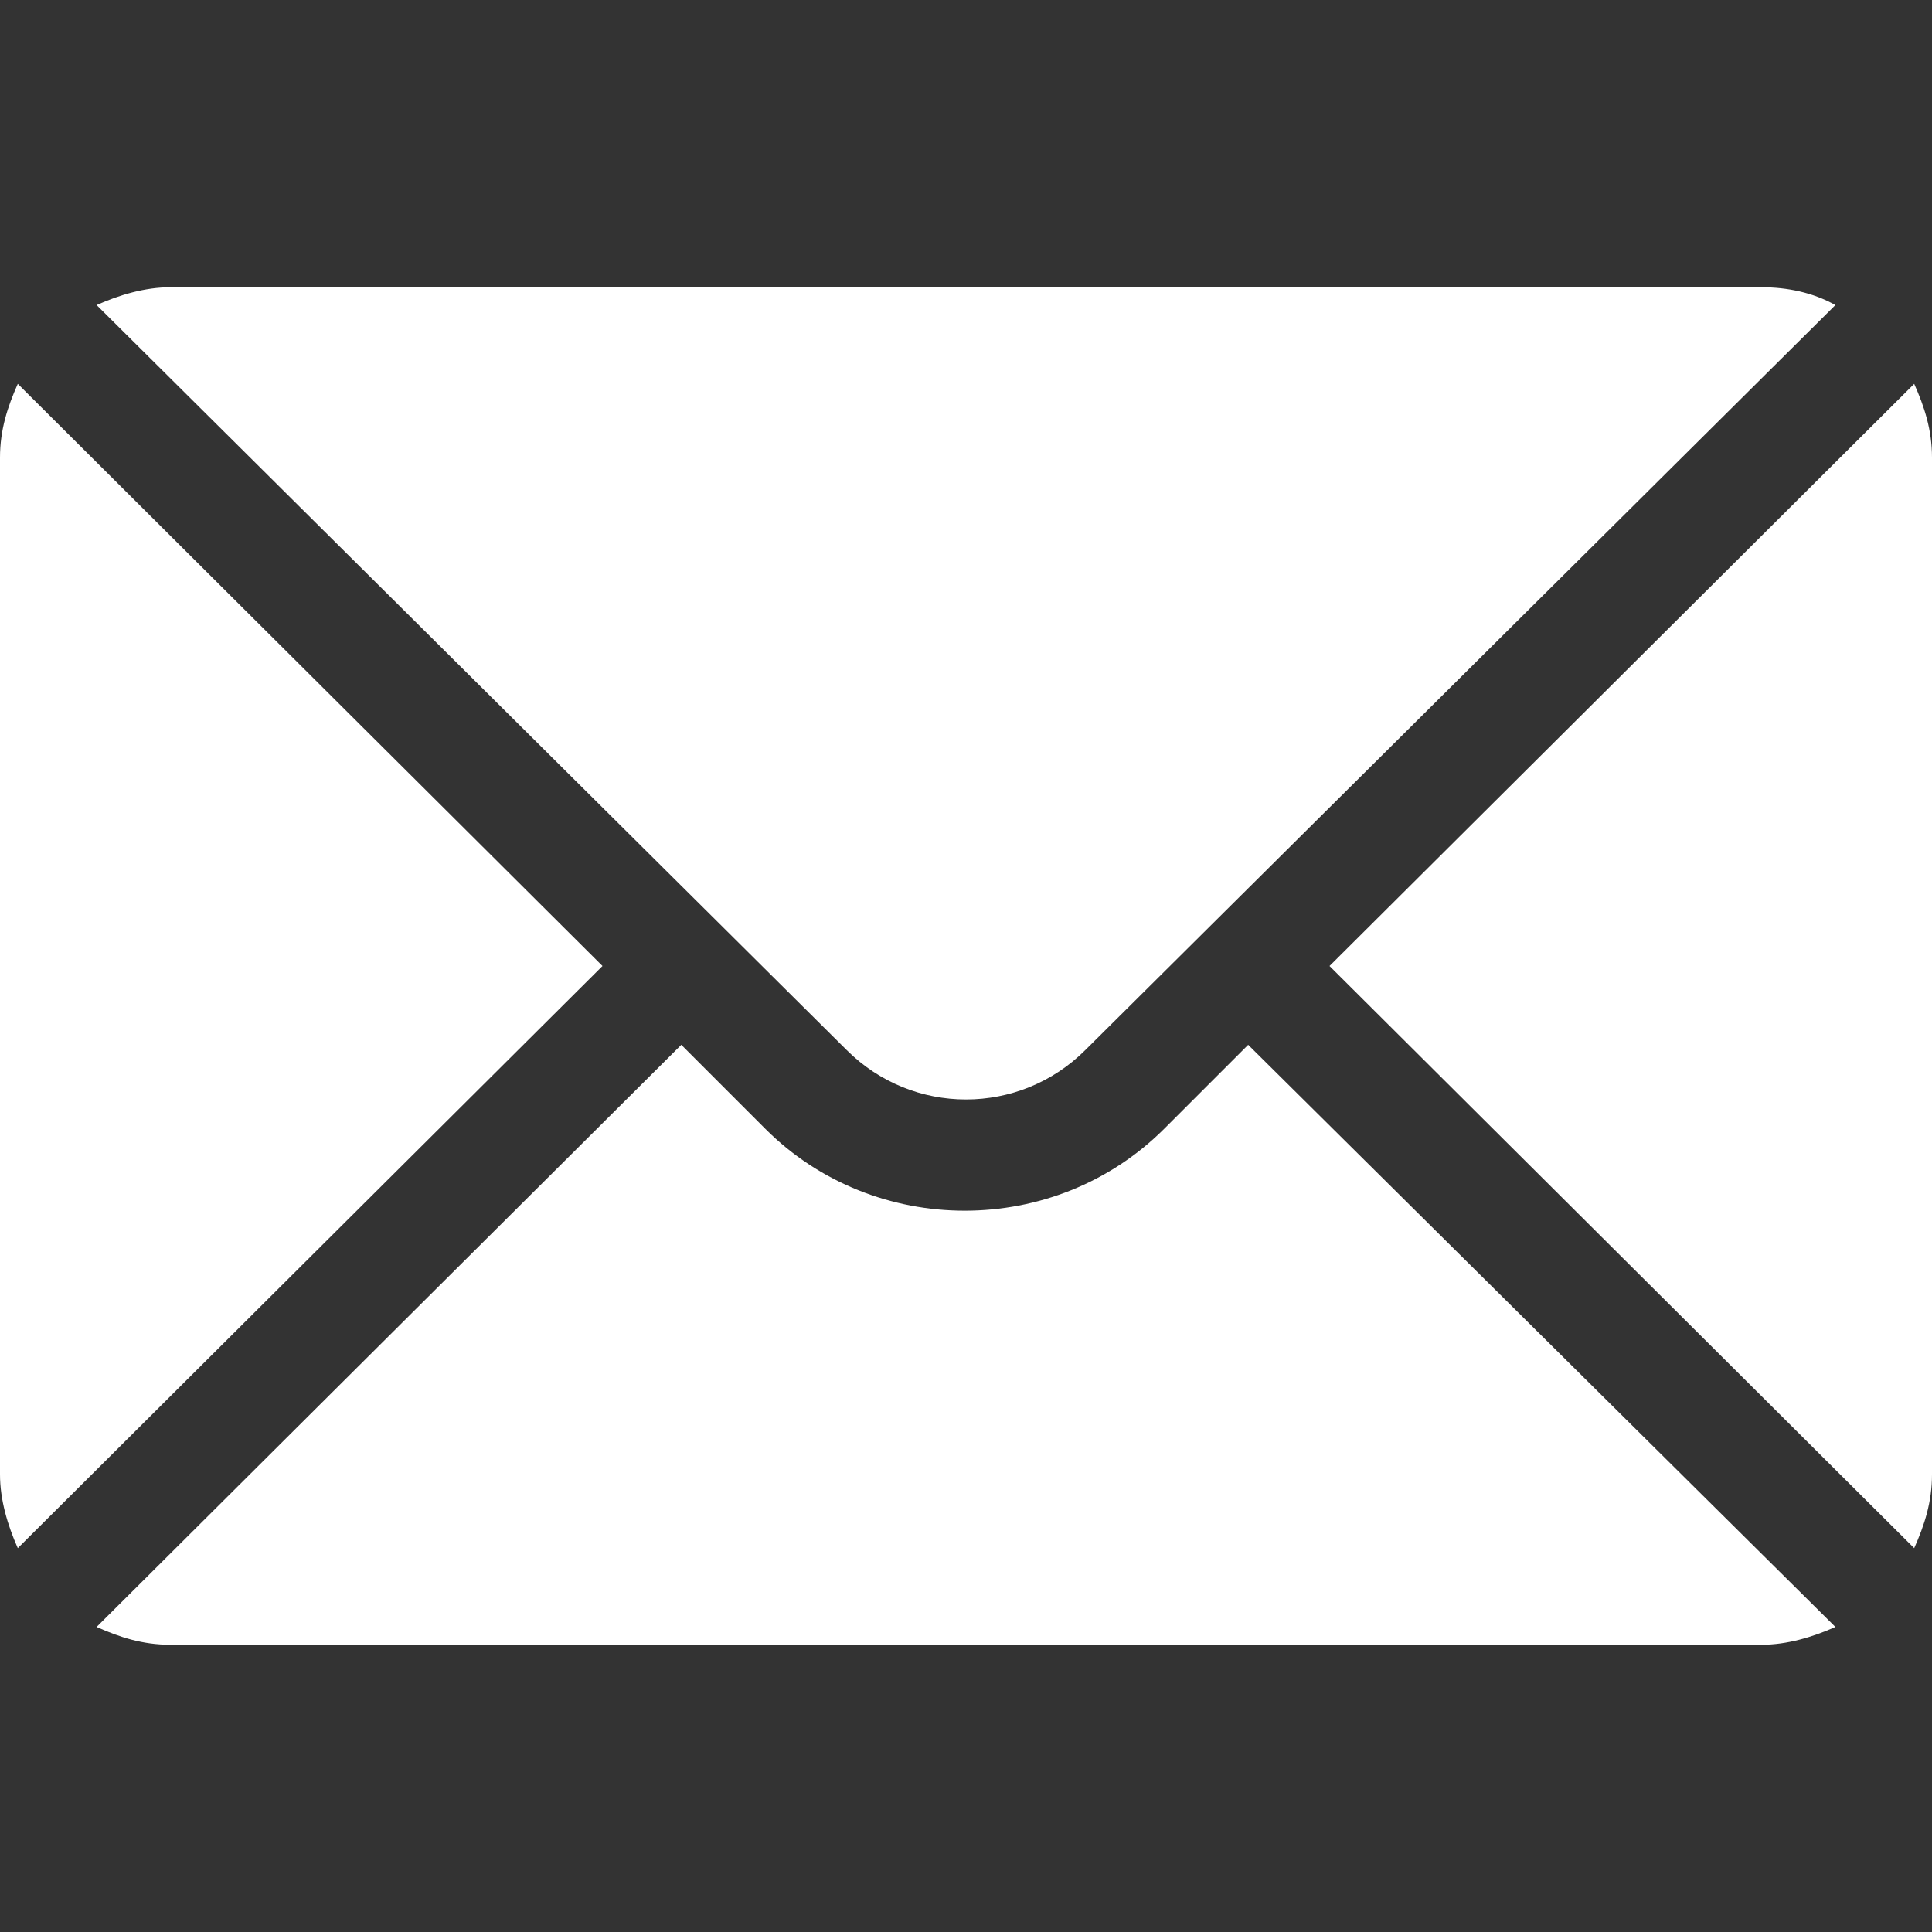
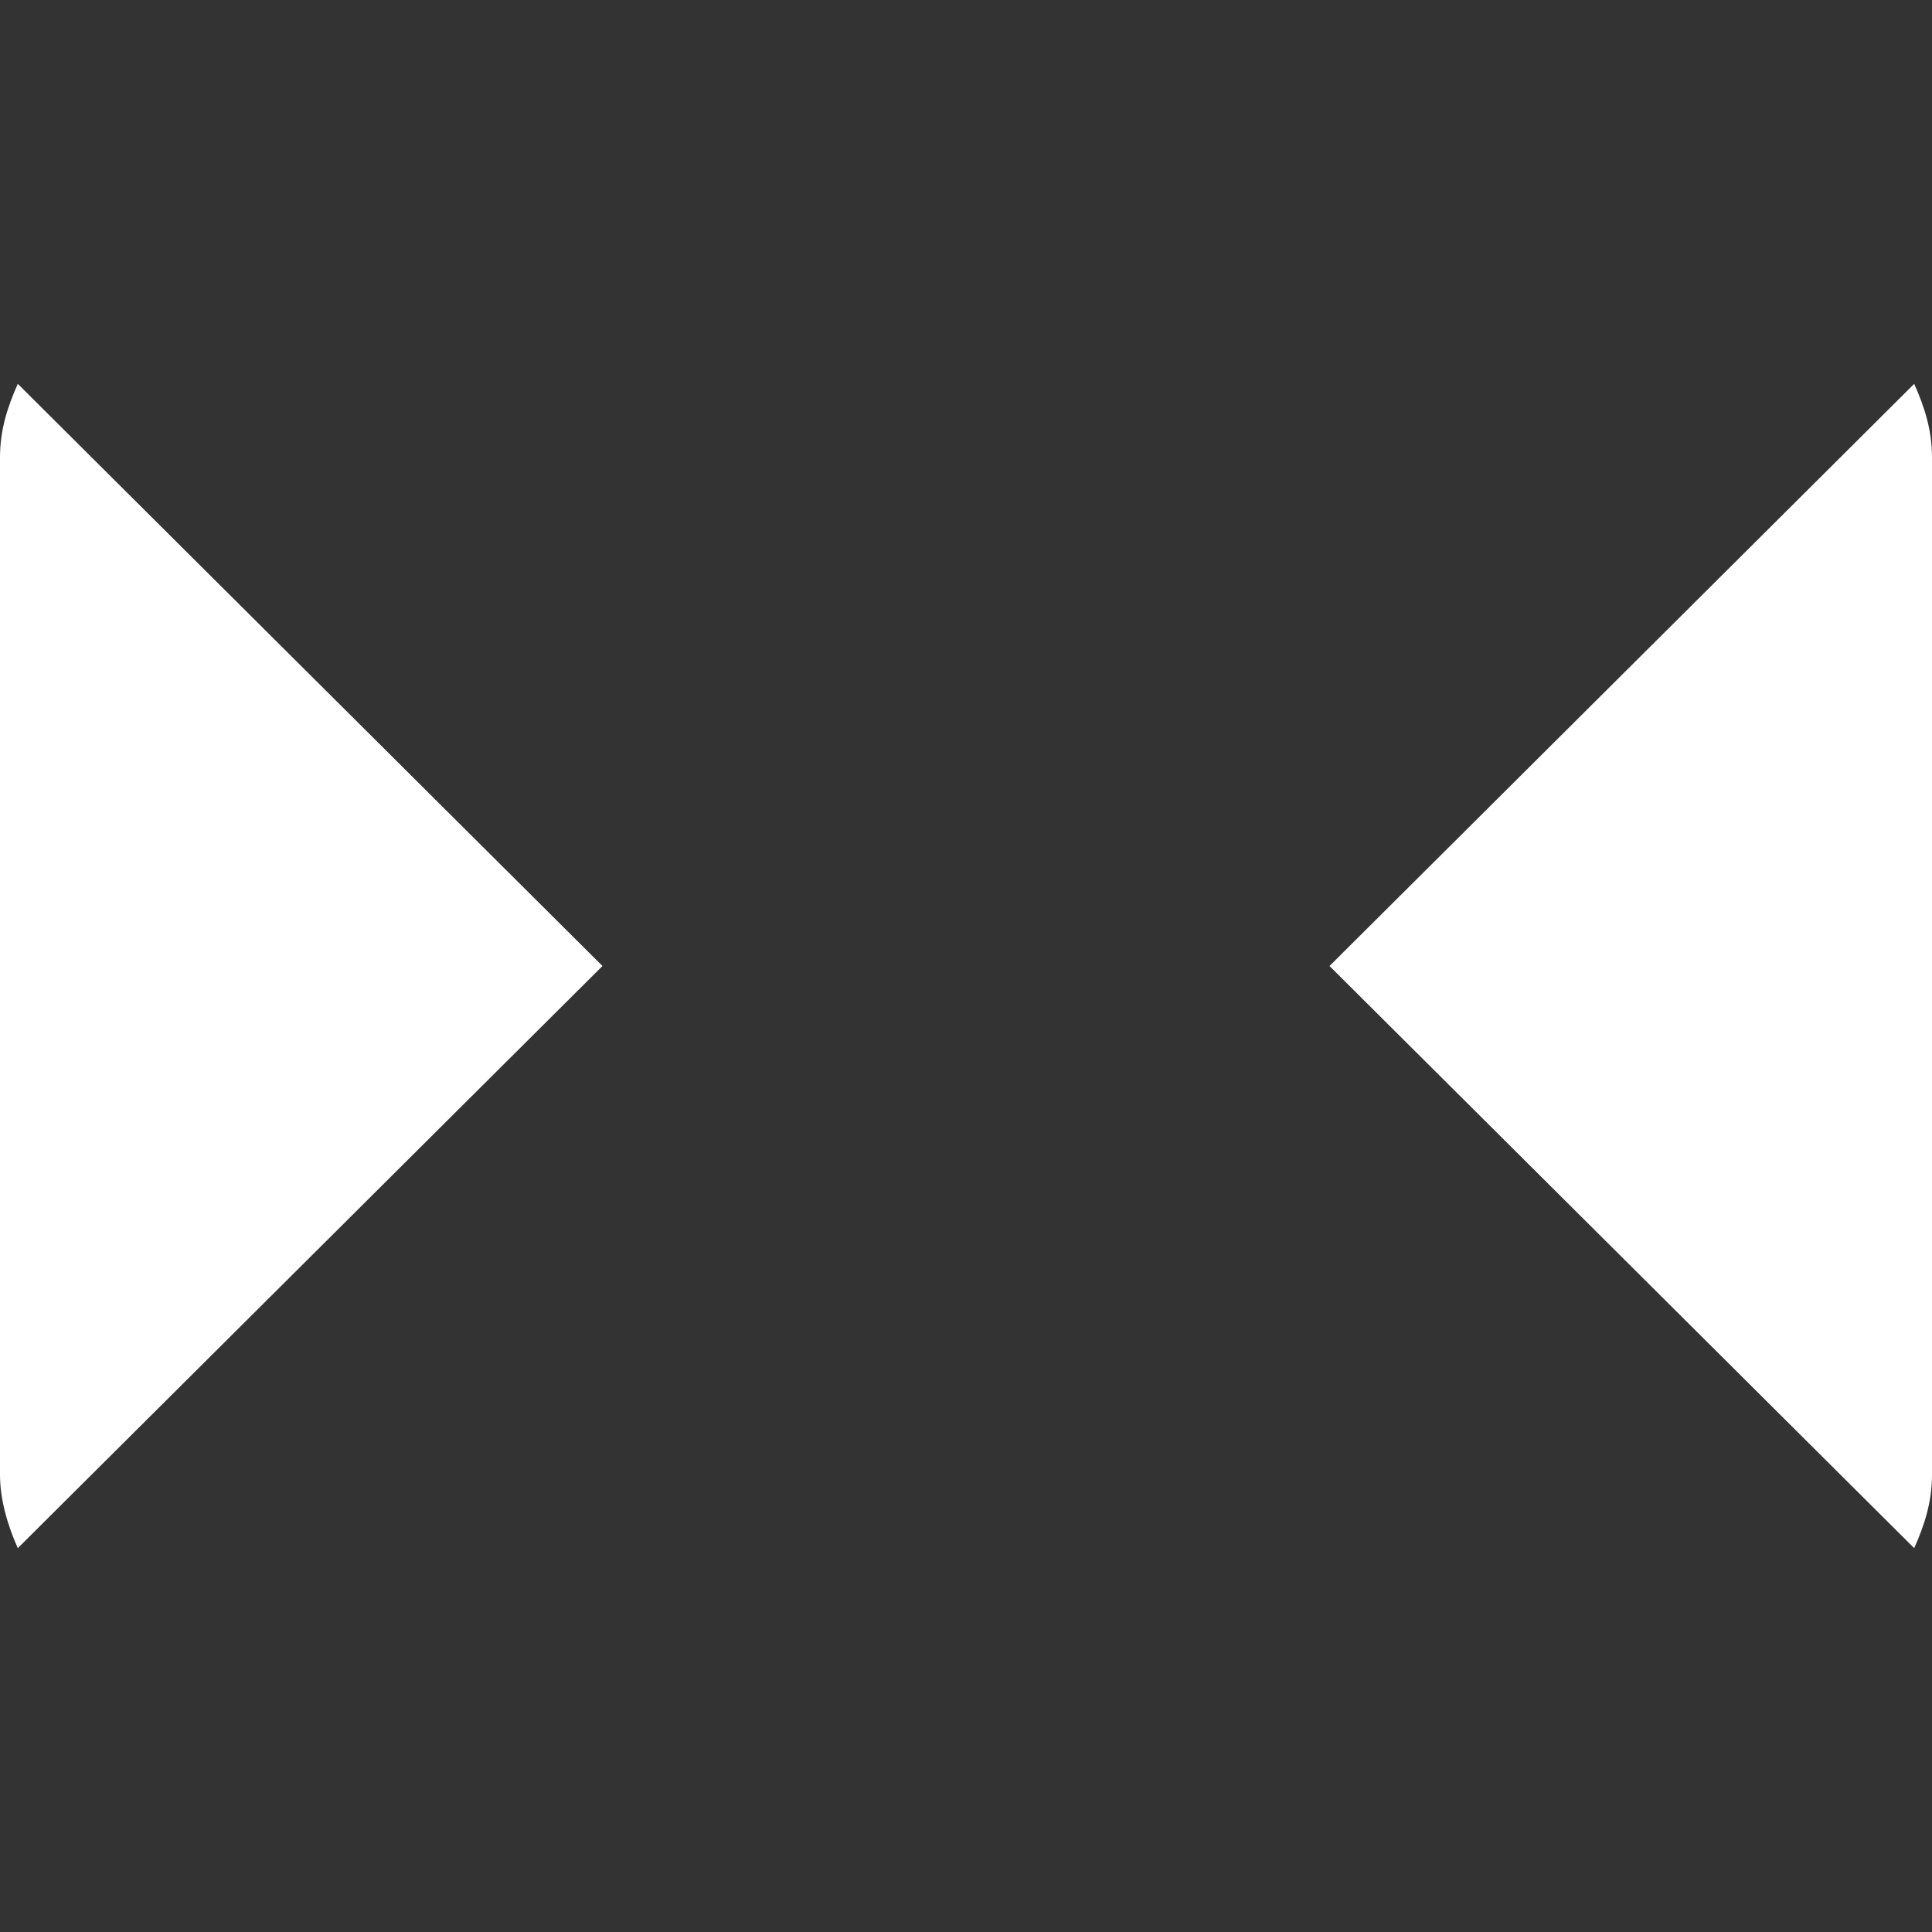
<svg xmlns="http://www.w3.org/2000/svg" version="1.1" id="Capa_1" x="0px" y="0px" viewBox="0 0 76 76" enable-background="new 0 0 76 76" xml:space="preserve">
  <rect x="0" y="0" width="76" height="76" fill="#333333" stroke="none" />
  <g>
    <g>
      <path fill="#FFFFFF" d="M75.3,15.1L52.3,38l23,22.9C75.7,60,76,59.1,76,58V18C76,16.9,75.7,16,75.3,15.1z" />
    </g>
  </g>
  <g>
    <g>
-       <path fill="#FFFFFF" d="M69.3,11.3H6.7c-1,0-2,0.3-2.9,0.7l29.5,29.3c2.6,2.6,6.8,2.6,9.4,0L72.2,12    C71.3,11.5,70.3,11.3,69.3,11.3z" />
-     </g>
+       </g>
  </g>
  <g>
    <g>
      <path fill="#FFFFFF" d="M0.7,15.1C0.3,16,0,16.9,0,18V58c0,1,0.3,2,0.7,2.9l23-22.9L0.7,15.1z" />
    </g>
  </g>
  <g>
    <g>
-       <path fill="#FFFFFF" d="M49.1,41.1l-3.3,3.3c-4.3,4.3-11.4,4.3-15.7,0l-3.3-3.3L3.8,64c0.9,0.4,1.8,0.7,2.9,0.7h62.6    c1,0,2-0.3,2.9-0.7L49.1,41.1z" />
-     </g>
+       </g>
  </g>
</svg>